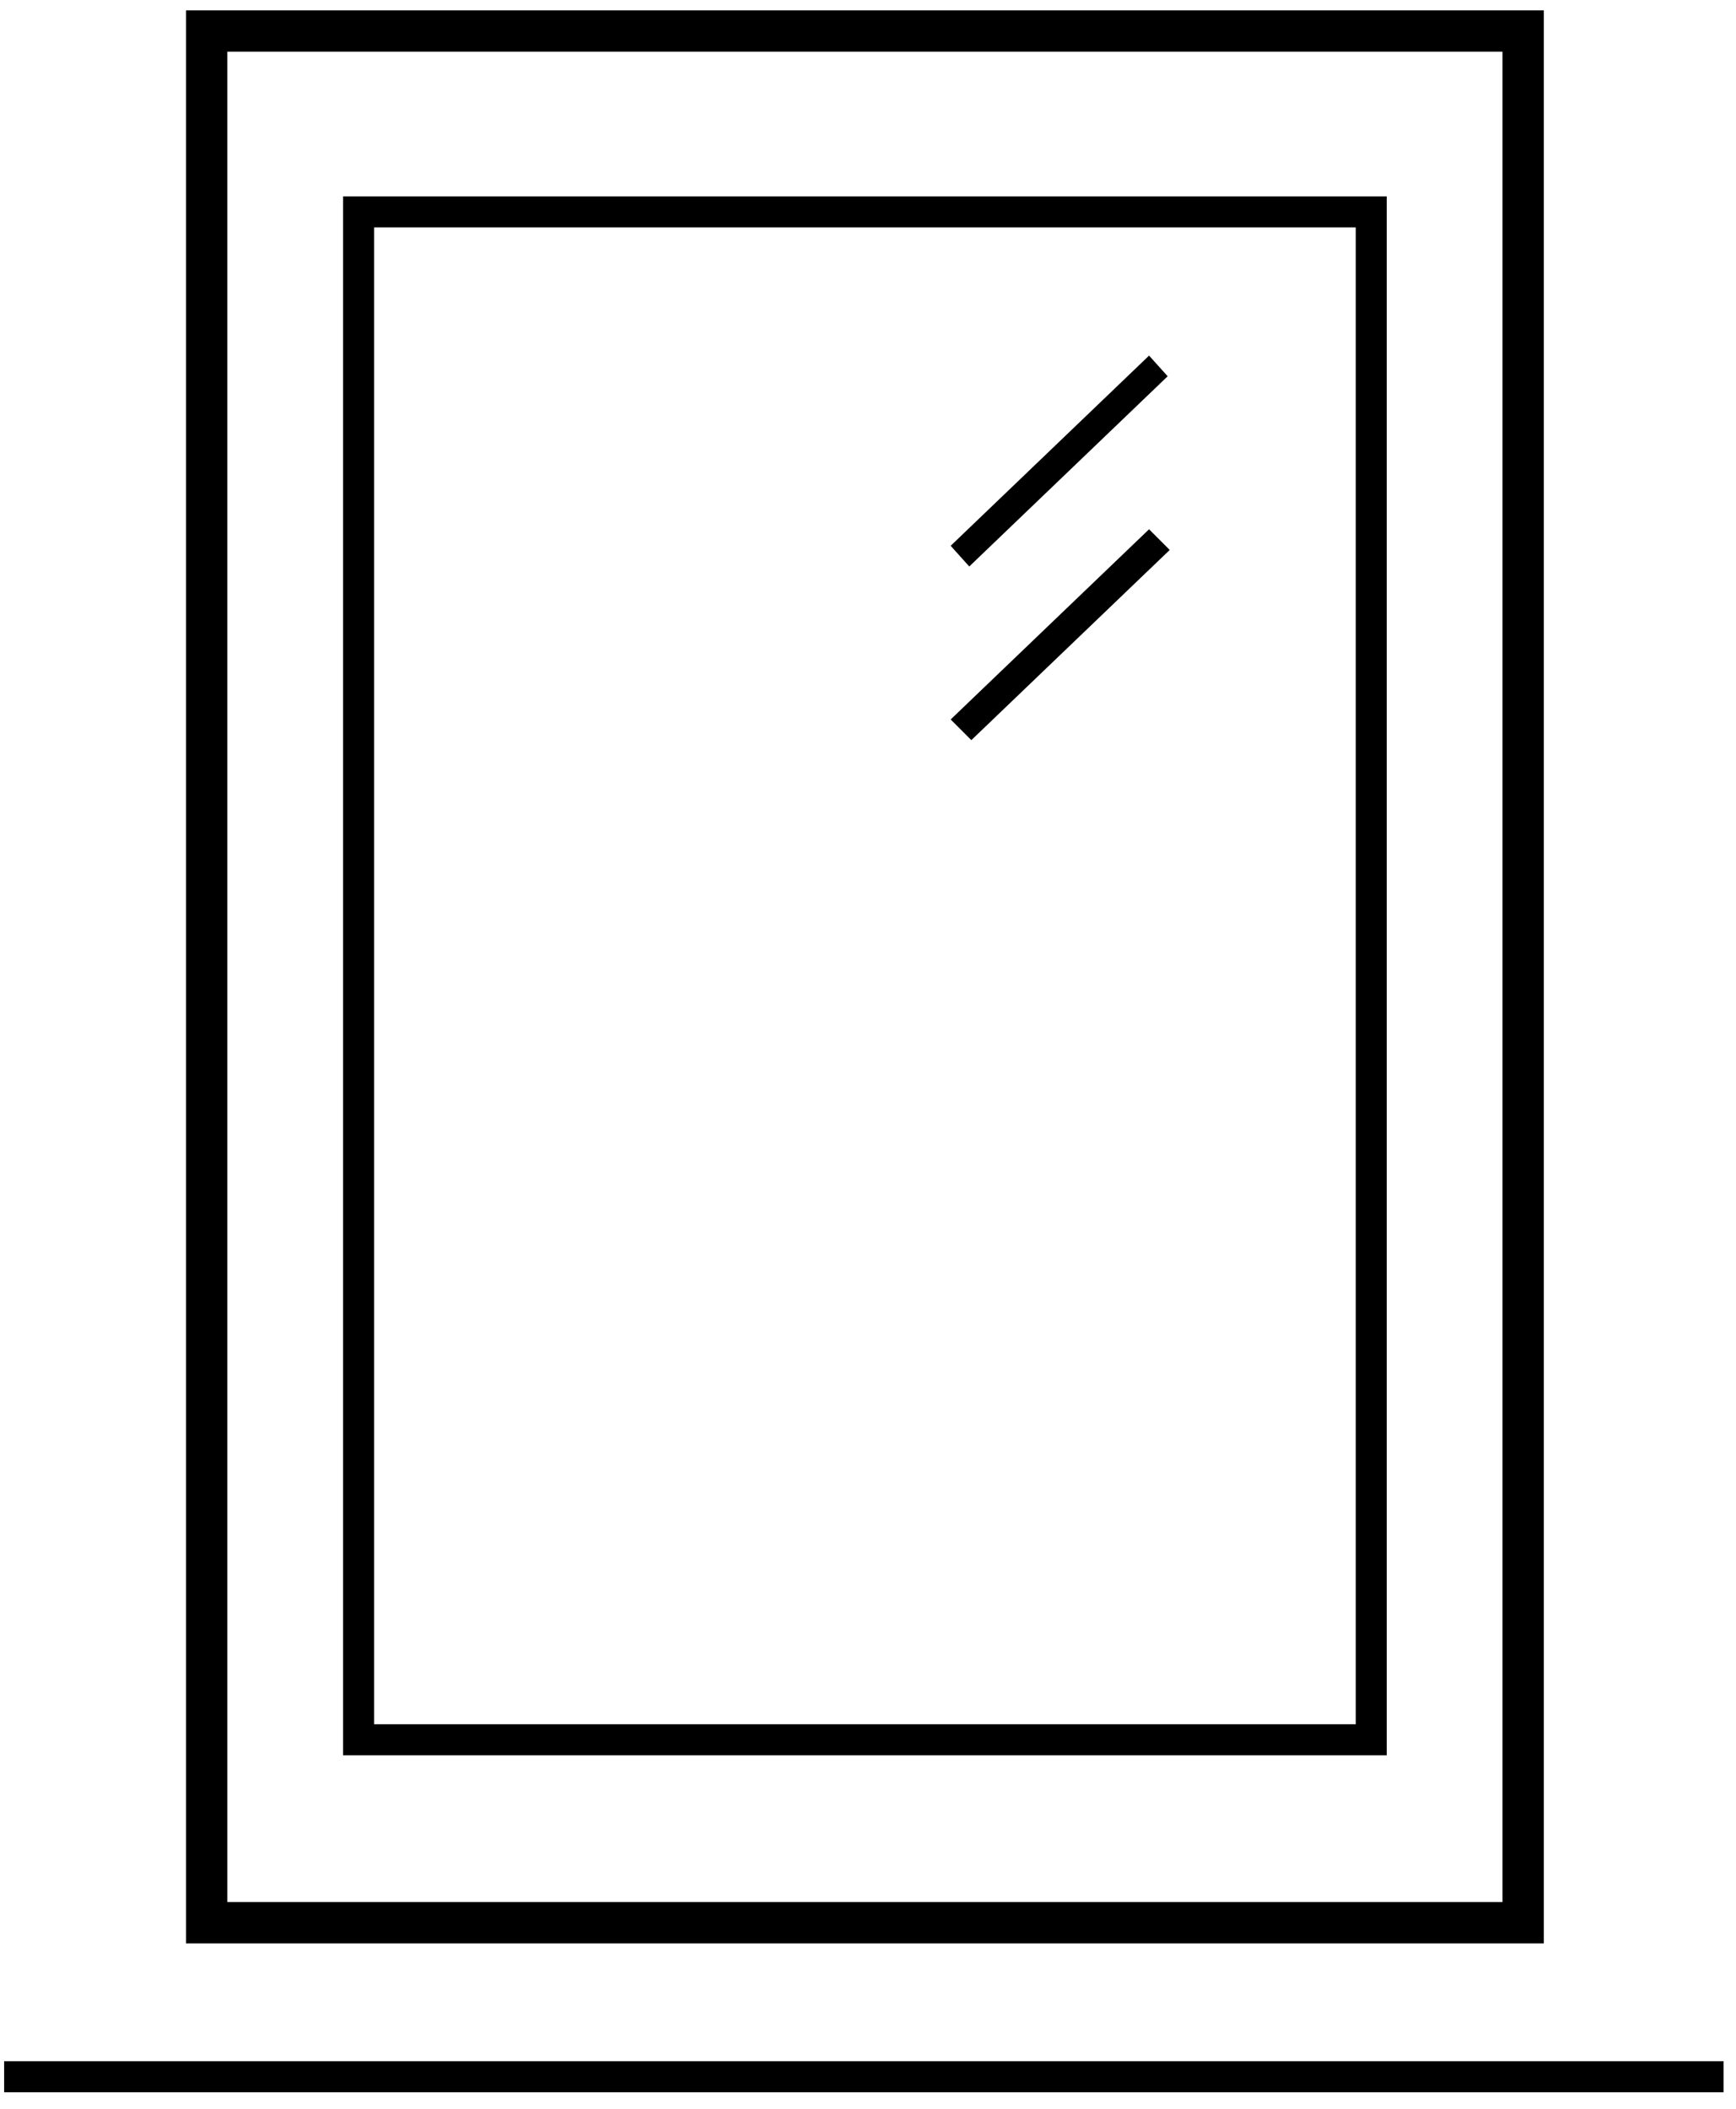
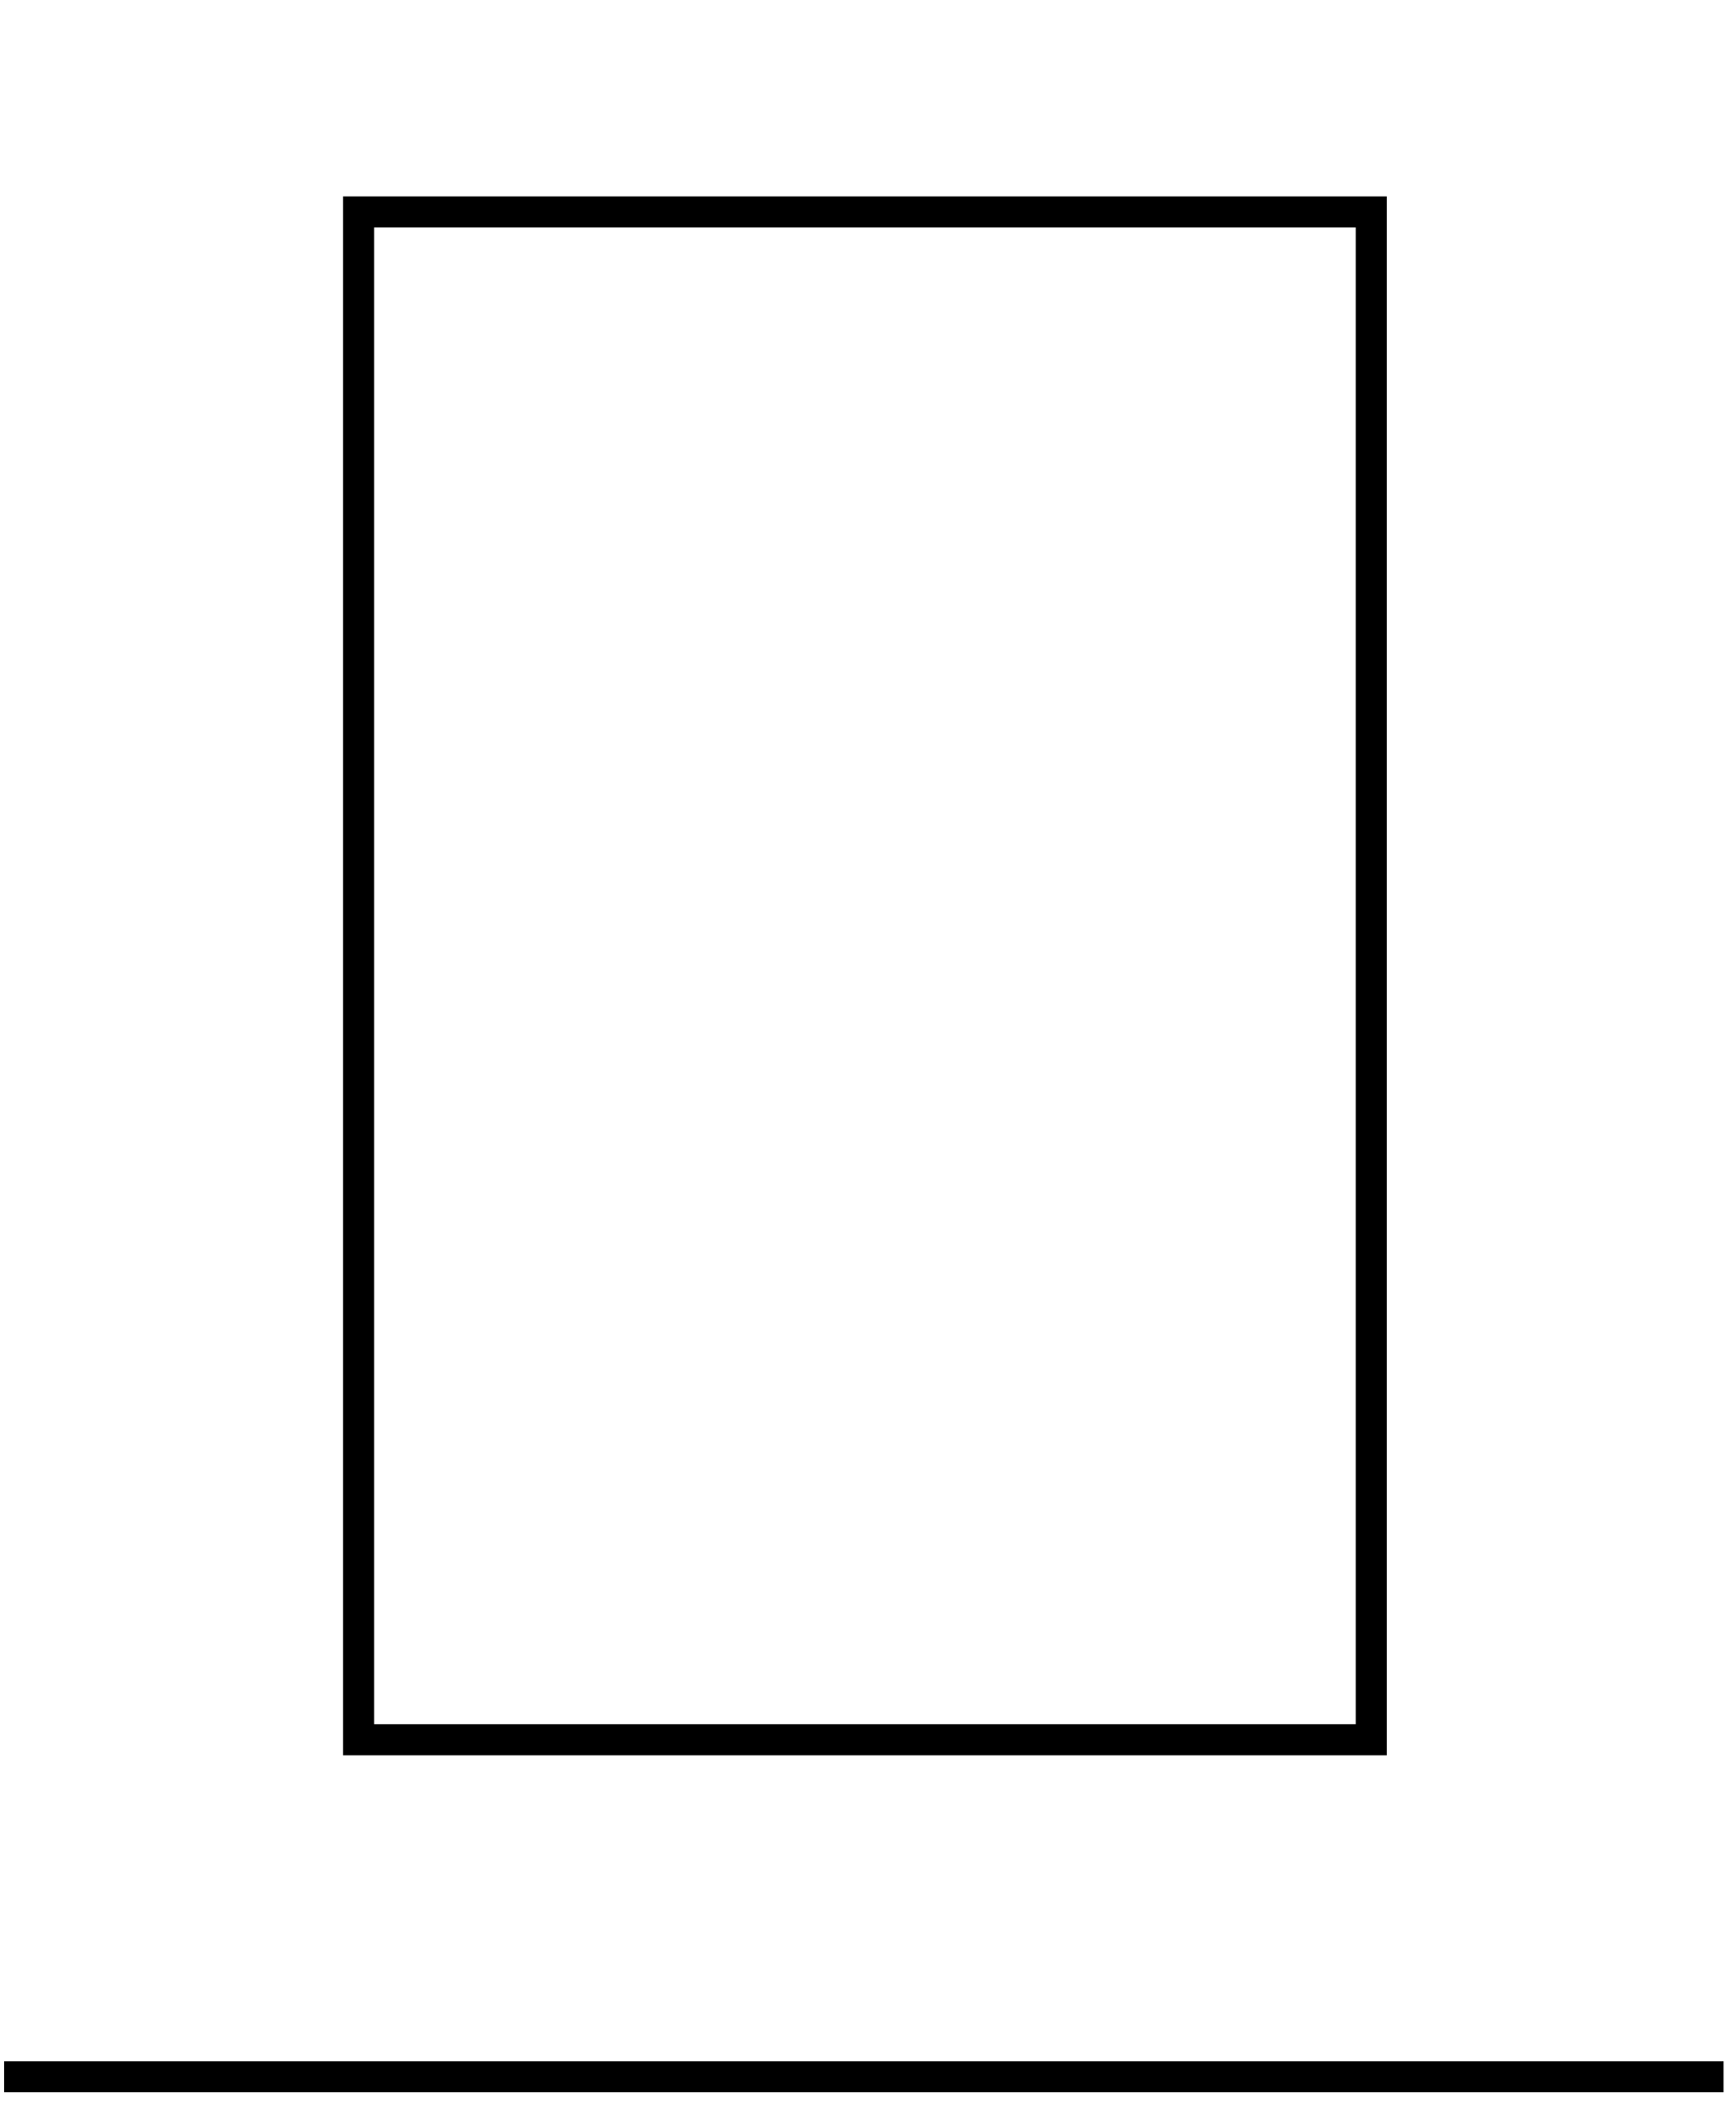
<svg xmlns="http://www.w3.org/2000/svg" version="1.2" viewBox="0 0 84 102" width="84" height="102">
  <title>pvc-windows-svg</title>
  <style>
		.s0 { fill: #000000 } 
	</style>
  <g id="Layer">
    <path id="Layer" fill-rule="evenodd" class="s0" d="m67.1 84.9h-50.5v-75.4h50.5zm-49-73.9v72.4h47.5v-72.4z" />
-     <path id="Layer" fill-rule="evenodd" class="s0" d="m74.7 94h-65.7v-93.5h65.7zm-63.7-91.5v89.5h61.7v-89.5z" />
-     <path id="Layer" class="s0" d="m46 26.4l9.6-9.2 0.9 1-9.6 9.2z" />
-     <path id="Layer" class="s0" d="m46 34.8l9.6-9.2 1 1-9.6 9.2z" />
+     <path id="Layer" class="s0" d="m46 26.4z" />
  </g>
  <path id="Layer" class="s0" d="m0.2 99.7h83.2v1.5h-83.2z" />
</svg>